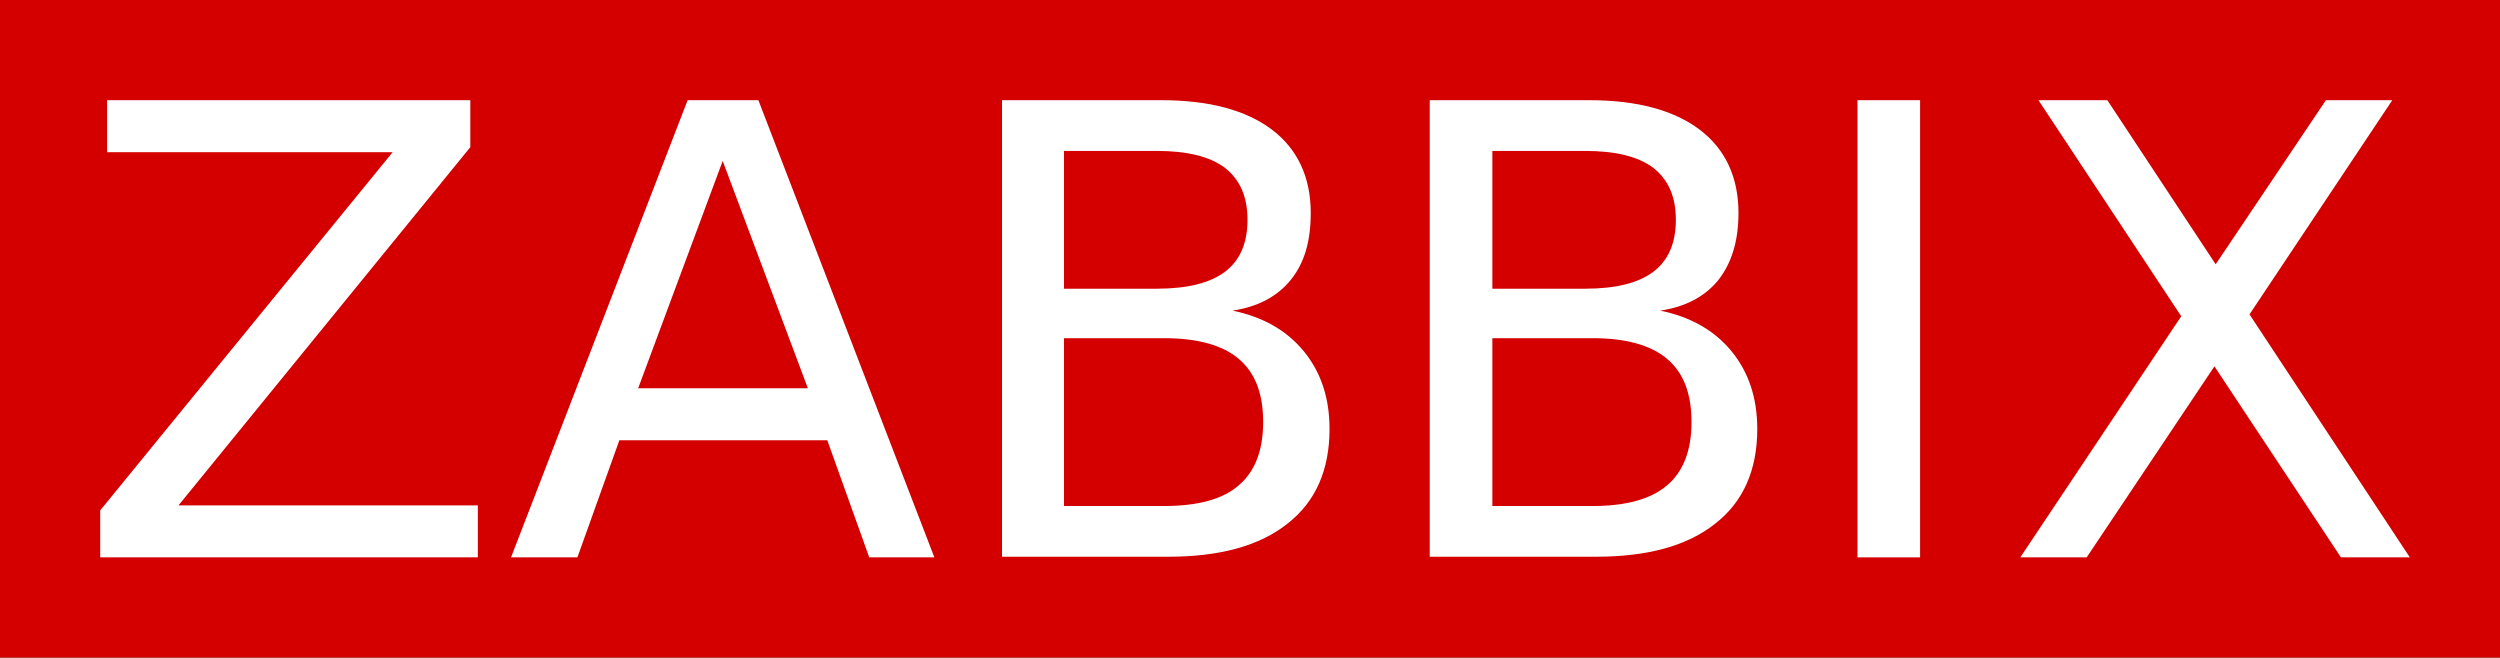
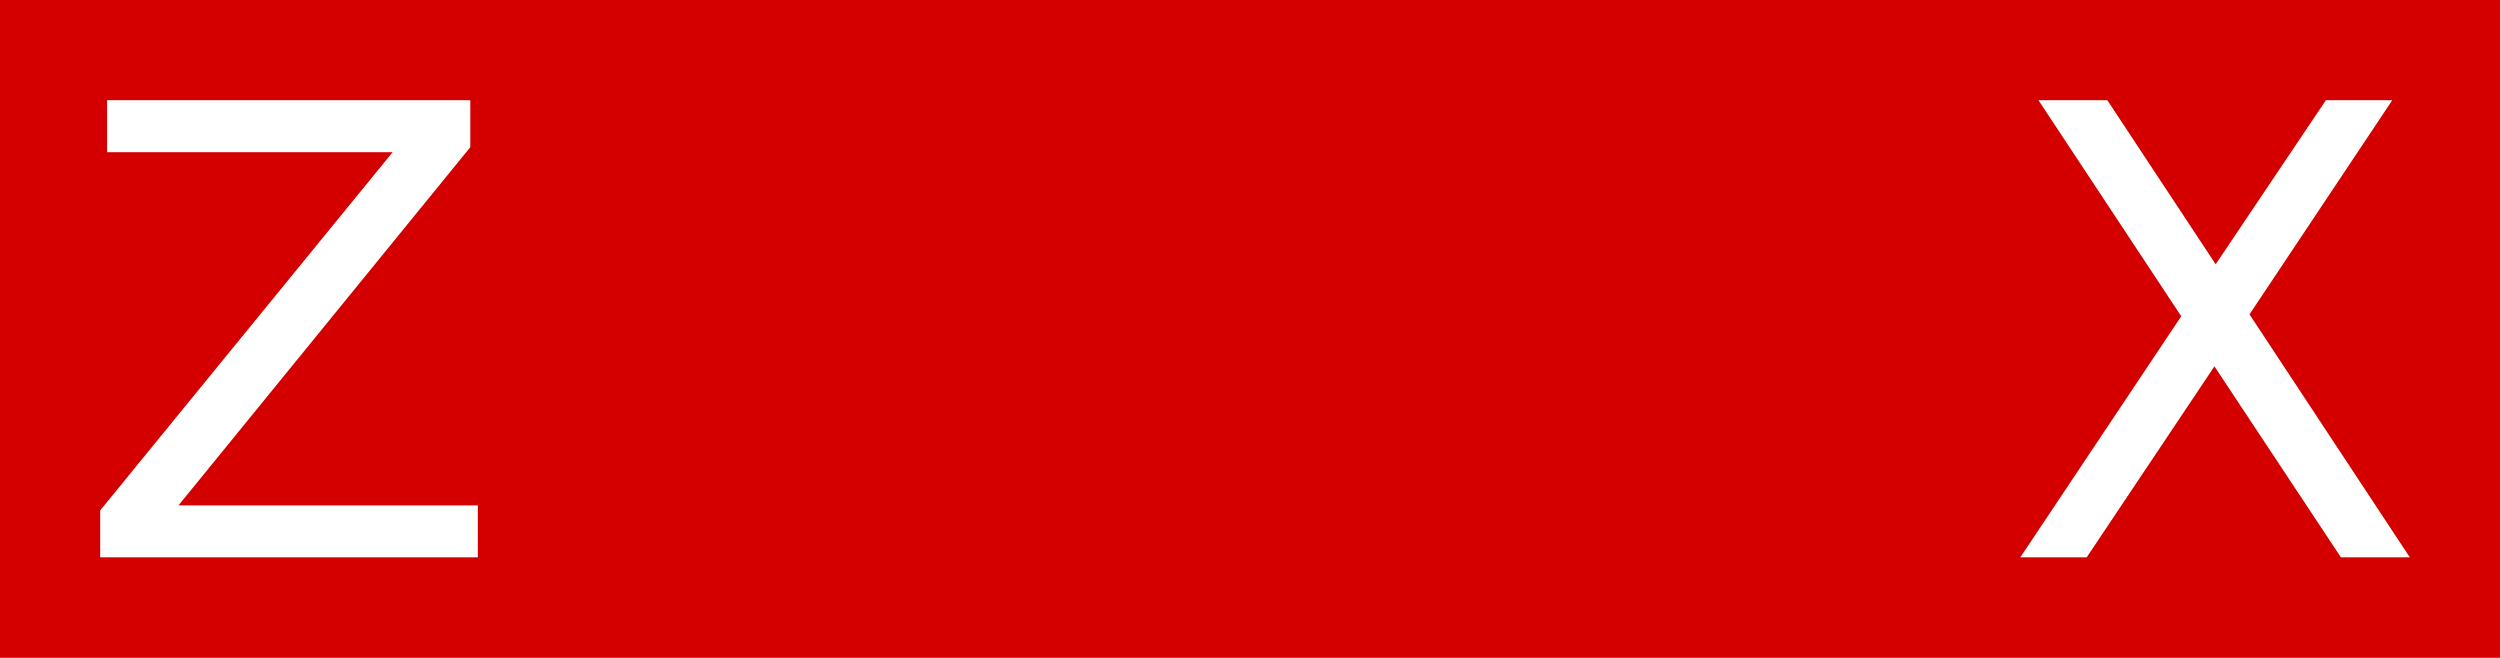
<svg xmlns="http://www.w3.org/2000/svg" version="1.1" id="Layer_1" x="0px" y="0px" viewBox="0 0 399.2 105" style="enable-background:new 0 0 399.2 105;" xml:space="preserve">
  <rect x="0" y="0" width="399.2" height="105" fill="#333333" stroke="none" />
  <style type="text/css">
	.st0{fill:#D40000;}
	.st1{fill:#FFFFFF;}
</style>
  <g>
    <path class="st0" d="M0,0h400.8v105H0V0L0,0z M0,0" />
    <path class="st1" d="M17.1,16h58v7.5L28.5,80.7h47.8V89H16v-7.5l46.7-57.2H17.1V16L17.1,16z M17.1,16" />
-     <path class="st1" d="M115.4,25.7l-13.5,36.3H129L115.4,25.7L115.4,25.7z M109.8,16h11.3l28.1,73h-10.4l-6.7-18.7H98.9L92.2,89H81.6   L109.8,16L109.8,16z M109.8,16" />
-     <path class="st1" d="M169.9,54.1v26.7h16c5.4,0,9.4-1.1,11.9-3.3c2.6-2.2,3.9-5.6,3.9-10.1c0-4.6-1.3-7.9-3.9-10.1   c-2.6-2.2-6.6-3.3-11.9-3.3H169.9L169.9,54.1z M169.9,24.1v22h14.8c4.9,0,8.5-0.9,10.9-2.7c2.4-1.8,3.6-4.6,3.6-8.3   c0-3.7-1.2-6.4-3.6-8.3c-2.4-1.8-6-2.7-10.9-2.7H169.9L169.9,24.1z M160,16h25.5c7.6,0,13.5,1.6,17.6,4.7c4.1,3.1,6.2,7.6,6.2,13.3   c0,4.5-1,8-3.2,10.7c-2.1,2.6-5.2,4.3-9.3,4.9c4.9,1,8.7,3.2,11.4,6.5c2.7,3.3,4.1,7.4,4.1,12.4c0,6.5-2.2,11.6-6.7,15.1   c-4.5,3.6-10.9,5.3-19.1,5.3H160V16L160,16z M160,16" />
-     <path class="st1" d="M238.3,54.1v26.7h16c5.4,0,9.3-1.1,11.9-3.3c2.6-2.2,3.9-5.6,3.9-10.1c0-4.6-1.3-7.9-3.9-10.1   c-2.6-2.2-6.6-3.3-11.9-3.3H238.3L238.3,54.1z M238.3,24.1v22h14.8c4.9,0,8.5-0.9,10.9-2.7c2.4-1.8,3.6-4.6,3.6-8.3   c0-3.7-1.2-6.4-3.6-8.3c-2.4-1.8-6-2.7-10.9-2.7H238.3L238.3,24.1z M228.3,16h25.5c7.6,0,13.5,1.6,17.6,4.7   c4.1,3.1,6.2,7.6,6.2,13.3c0,4.5-1.1,8-3.2,10.7c-2.1,2.6-5.2,4.3-9.3,4.9c4.9,1,8.7,3.2,11.4,6.5c2.7,3.3,4.1,7.4,4.1,12.4   c0,6.5-2.2,11.6-6.7,15.1c-4.5,3.6-10.9,5.3-19.1,5.3h-26.5V16L228.3,16z M228.3,16" />
    <path class="st1" d="M325.5,16h11l17.3,26.2L371.4,16H382l-22.8,34.2L384.8,89h-11l-20.2-30.5L333.2,89h-10.6l25.7-38.5L325.5,16z    M325.5,16" />
-     <path class="st1" d="M296.6,16h10v73h-10V16L296.6,16z M296.6,16" />
  </g>
</svg>